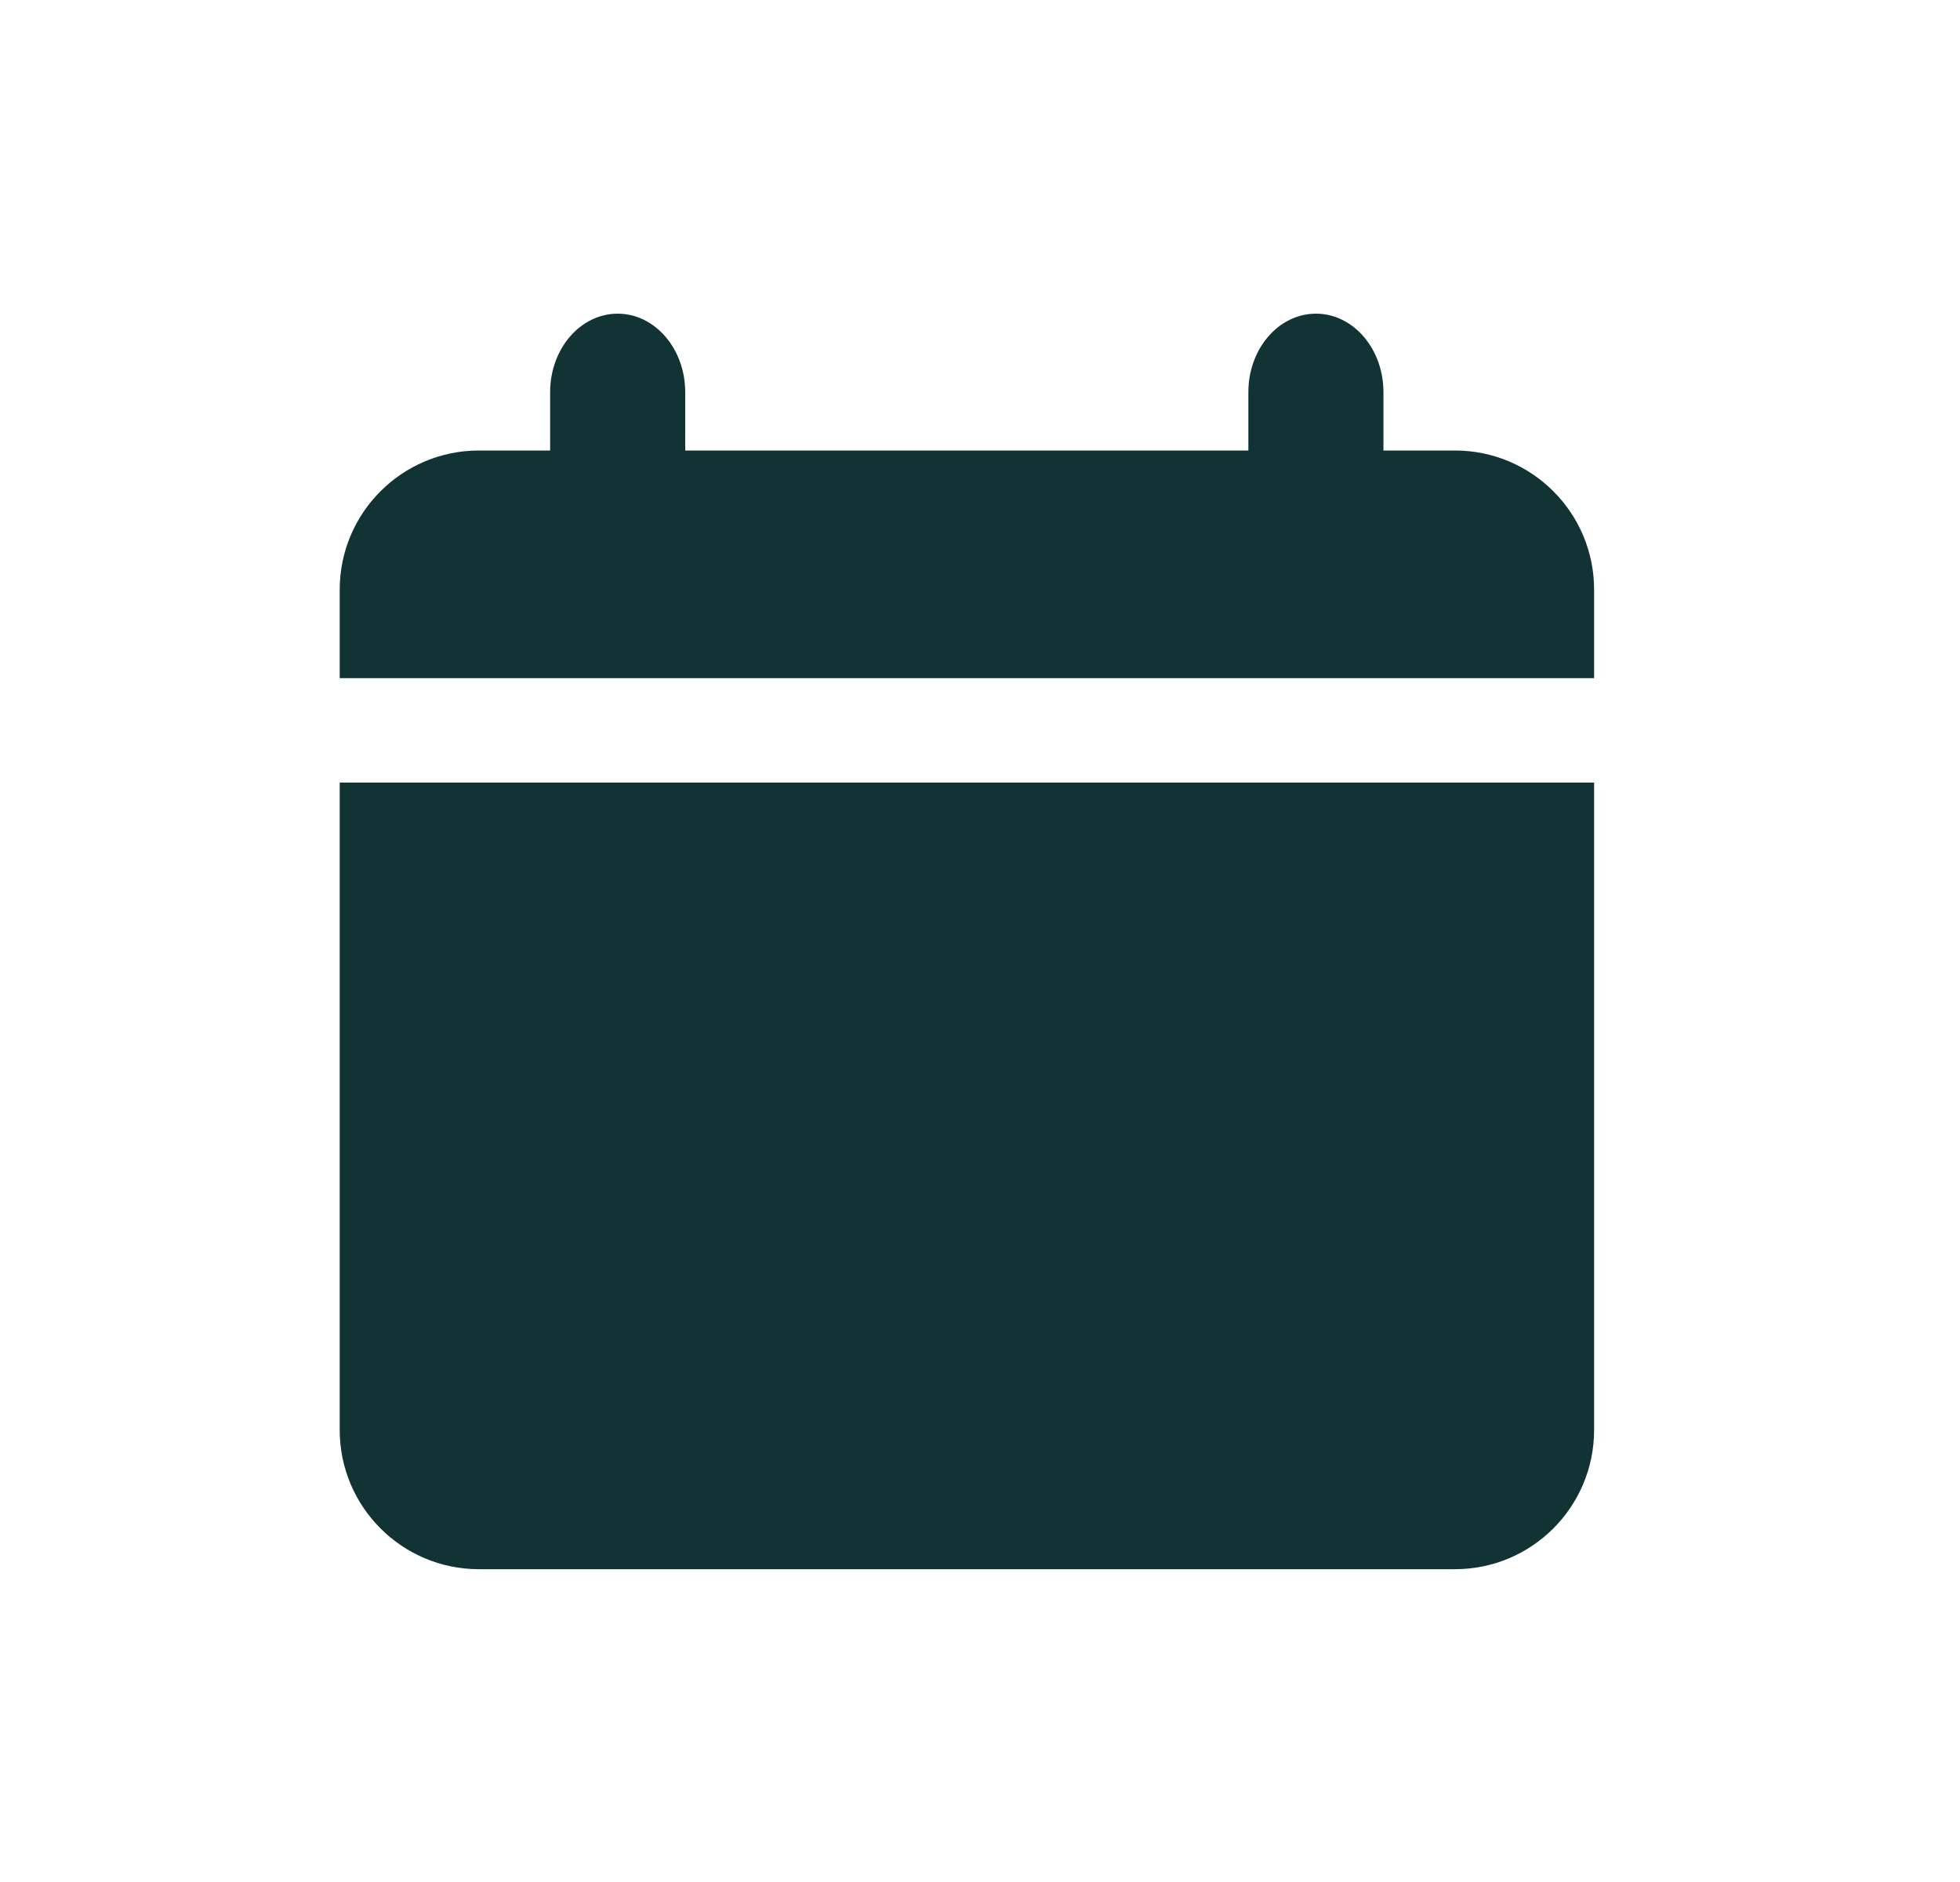
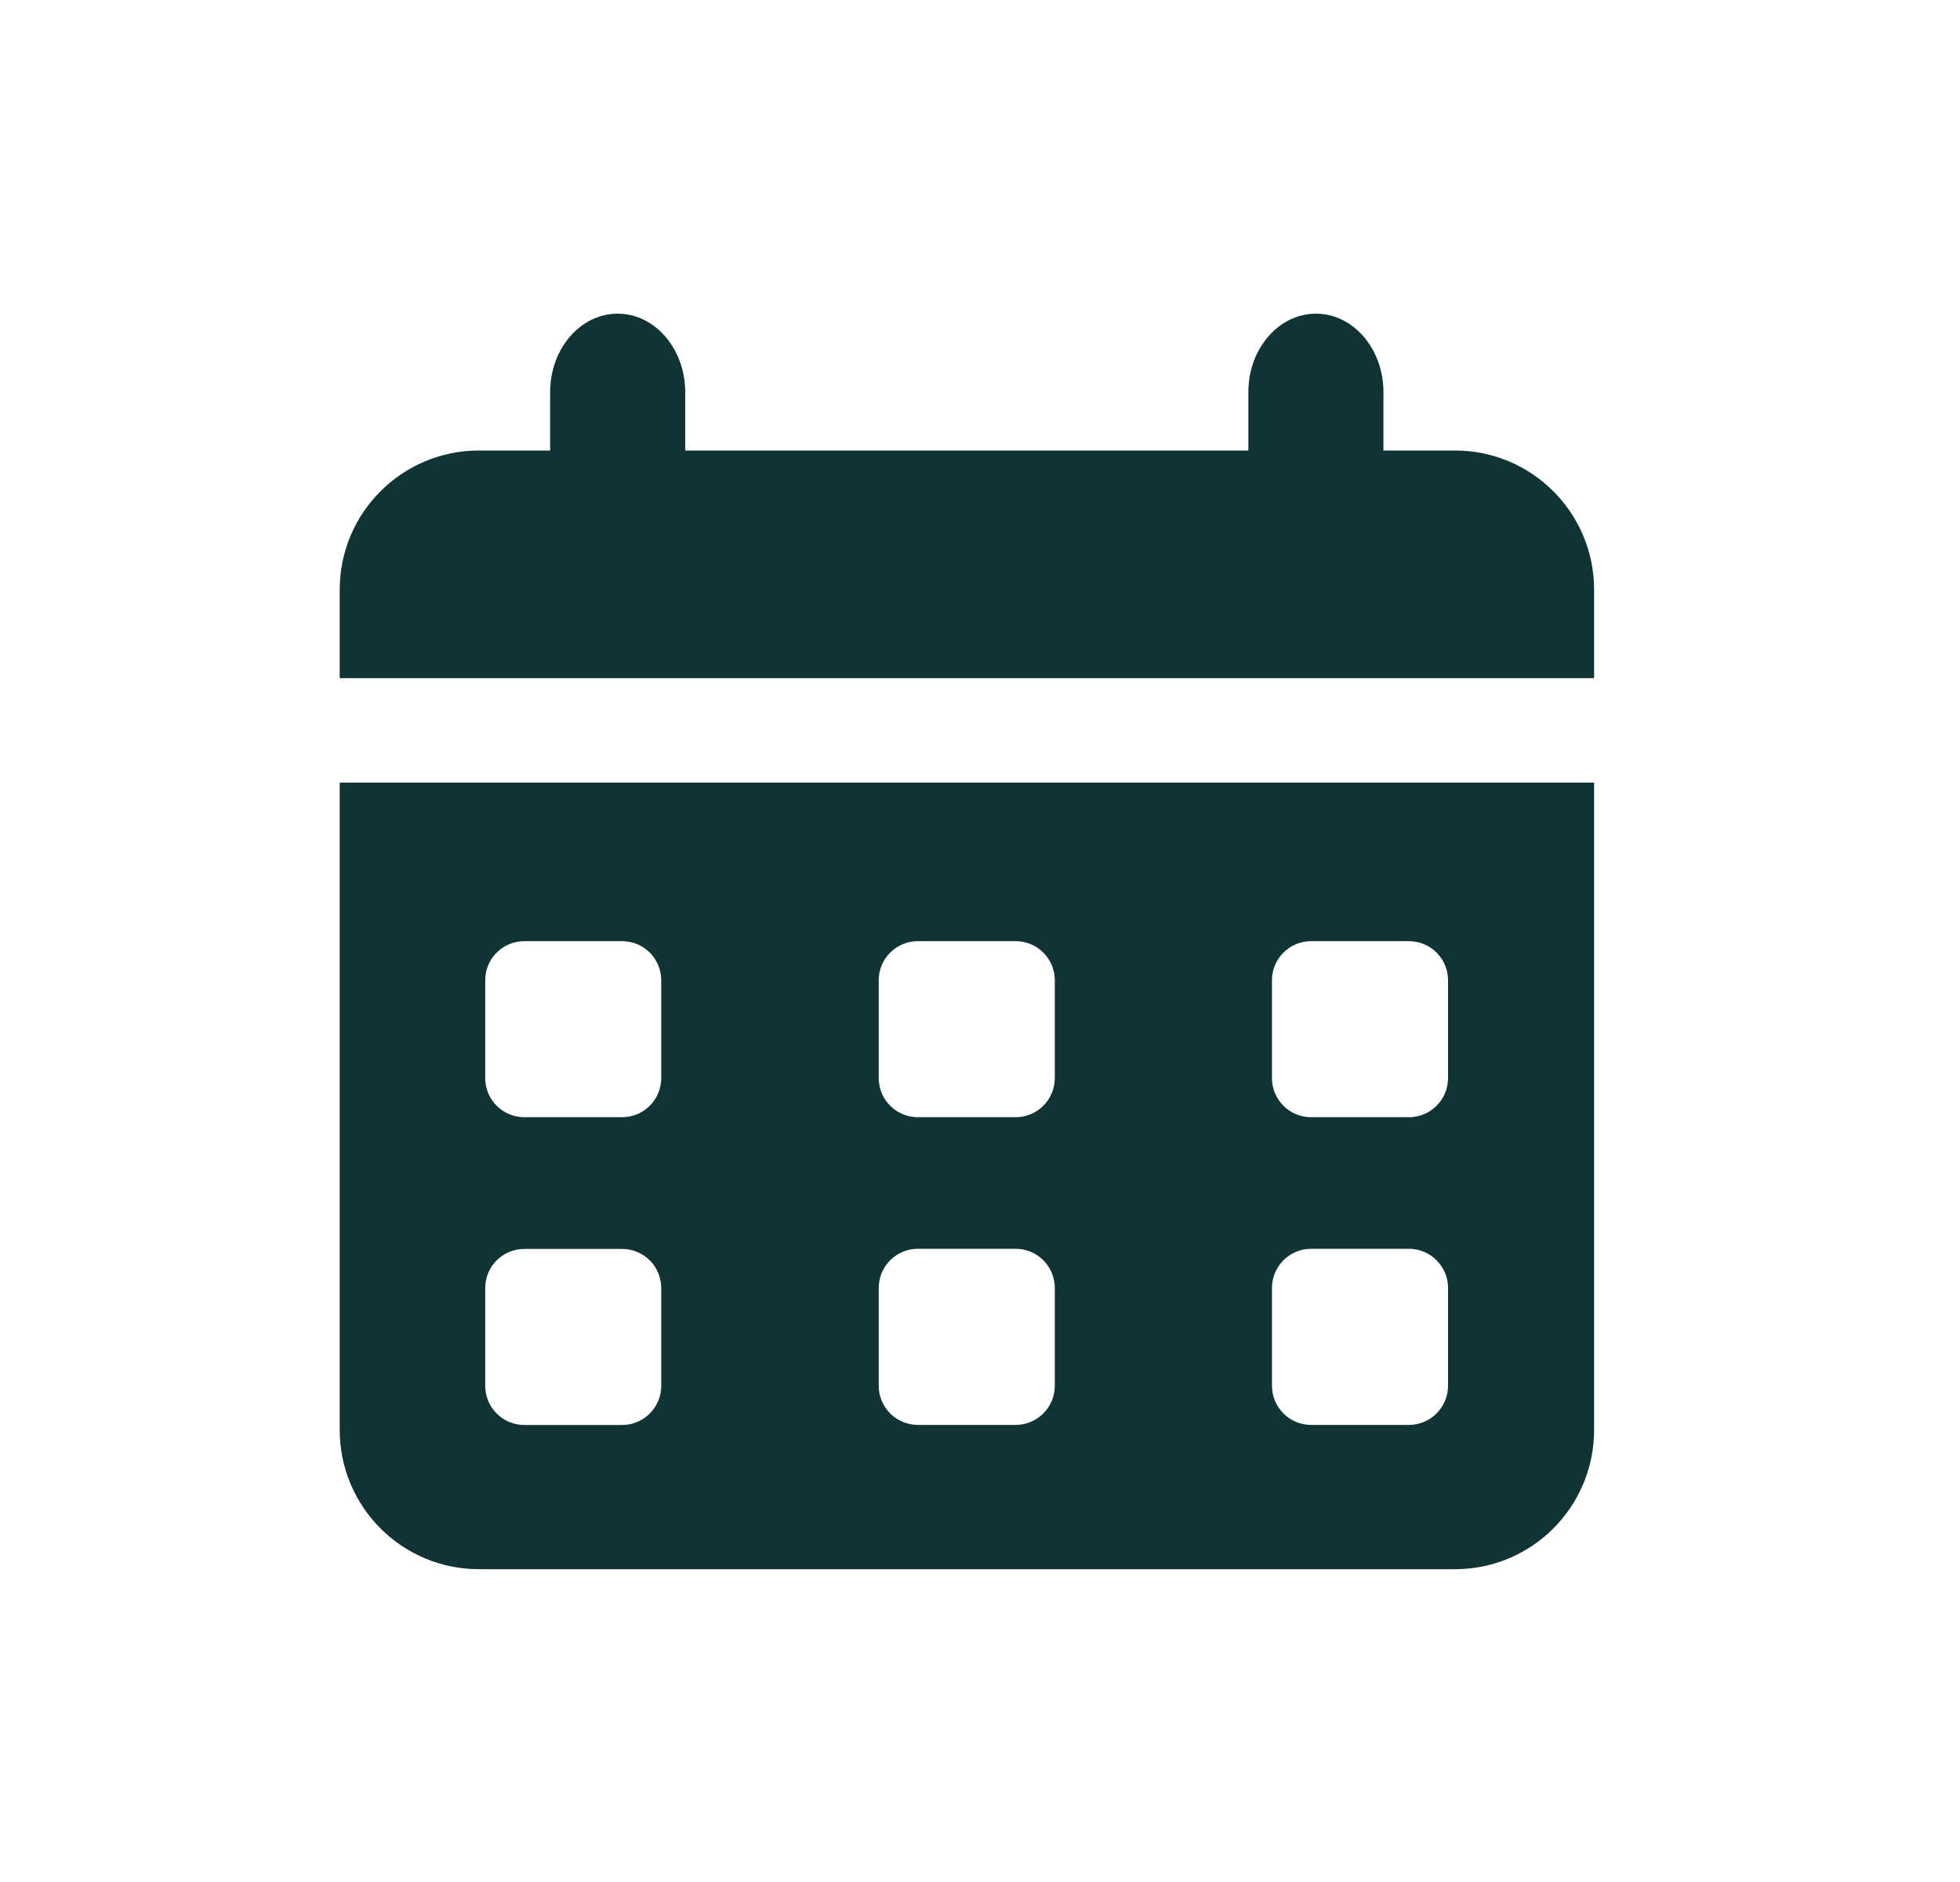
<svg xmlns="http://www.w3.org/2000/svg" width="25" height="24" viewBox="0 0 25 24" fill="none">
  <path fill-rule="evenodd" clip-rule="evenodd" d="M8.74 5.001V5.745H15.923V5.001C15.923 4.448 16.309 4 16.785 4C17.261 4 17.646 4.448 17.646 5.001V5.745H18.558C19.539 5.745 20.333 6.54 20.333 7.52L20.333 8.648H4.333L4.333 7.52C4.333 6.54 5.128 5.745 6.109 5.745H7.017V5.001C7.017 4.448 7.403 4 7.878 4C8.354 4 8.74 4.448 8.74 5.001ZM4.333 9.98L4.333 18.235C4.333 19.216 5.128 20.011 6.109 20.011H18.558C19.539 20.011 20.333 19.216 20.333 18.235L20.333 9.98H4.333ZM6.189 12.501C6.189 12.225 6.412 12.002 6.688 12.002H7.935C8.211 12.002 8.434 12.225 8.434 12.501V13.748C8.434 14.024 8.211 14.247 7.935 14.247H6.688C6.412 14.247 6.189 14.024 6.189 13.748V12.501ZM6.688 15.927C6.412 15.927 6.189 16.15 6.189 16.426V17.673C6.189 17.948 6.412 18.172 6.688 18.172H7.935C8.211 18.172 8.434 17.948 8.434 17.673V16.426C8.434 16.15 8.211 15.927 7.935 15.927H6.688ZM11.208 12.501C11.208 12.225 11.432 12.002 11.708 12.002H12.955C13.23 12.002 13.454 12.225 13.454 12.501V13.748C13.454 14.024 13.23 14.247 12.955 14.247H11.708C11.432 14.247 11.208 14.024 11.208 13.748V12.501ZM11.708 15.925C11.432 15.925 11.208 16.149 11.208 16.425V17.672C11.208 17.947 11.432 18.171 11.708 18.171H12.955C13.23 18.171 13.454 17.947 13.454 17.672V16.425C13.454 16.149 13.23 15.925 12.955 15.925H11.708ZM16.224 12.501C16.224 12.225 16.448 12.002 16.723 12.002H17.97C18.246 12.002 18.47 12.225 18.47 12.501V13.748C18.47 14.024 18.246 14.247 17.97 14.247H16.723C16.448 14.247 16.224 14.024 16.224 13.748V12.501ZM16.723 15.925C16.448 15.925 16.224 16.149 16.224 16.425V17.672C16.224 17.947 16.448 18.171 16.723 18.171H17.97C18.246 18.171 18.47 17.947 18.47 17.672V16.425C18.47 16.149 18.246 15.925 17.97 15.925H16.723Z" fill="#123333" />
-   <rect x="5.333" y="11" width="14" height="8" fill="#123333" />
</svg>